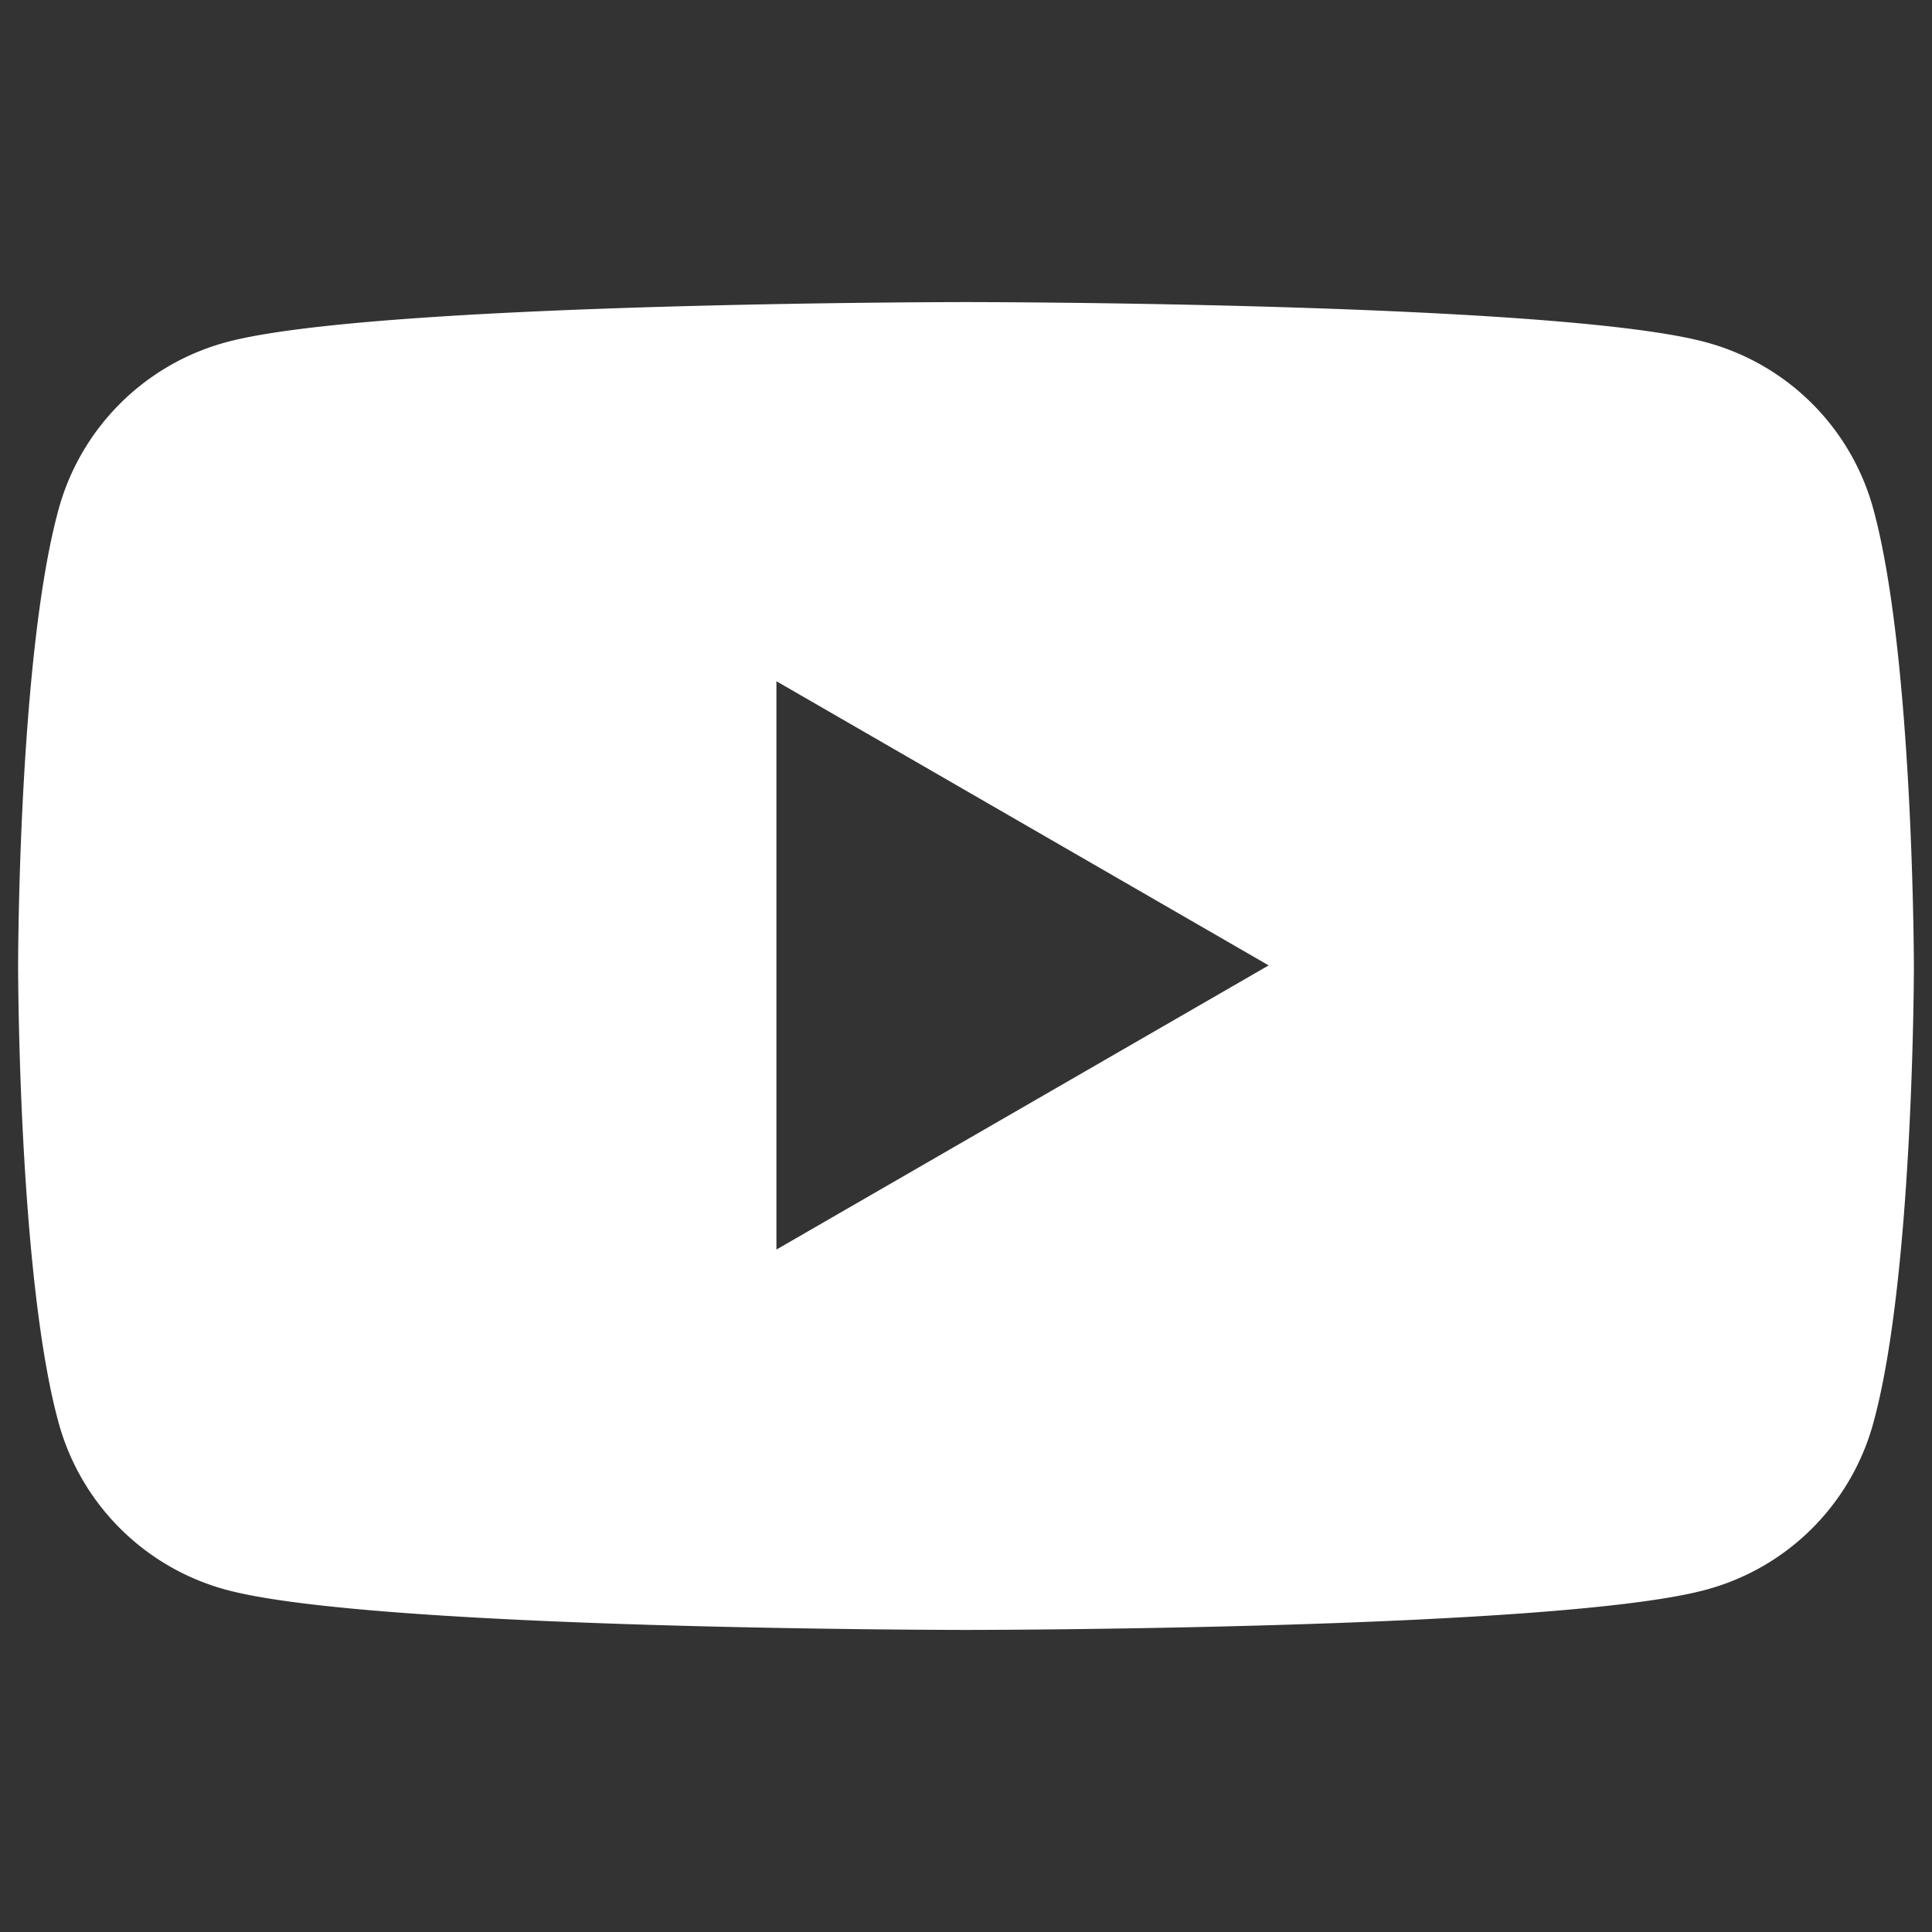
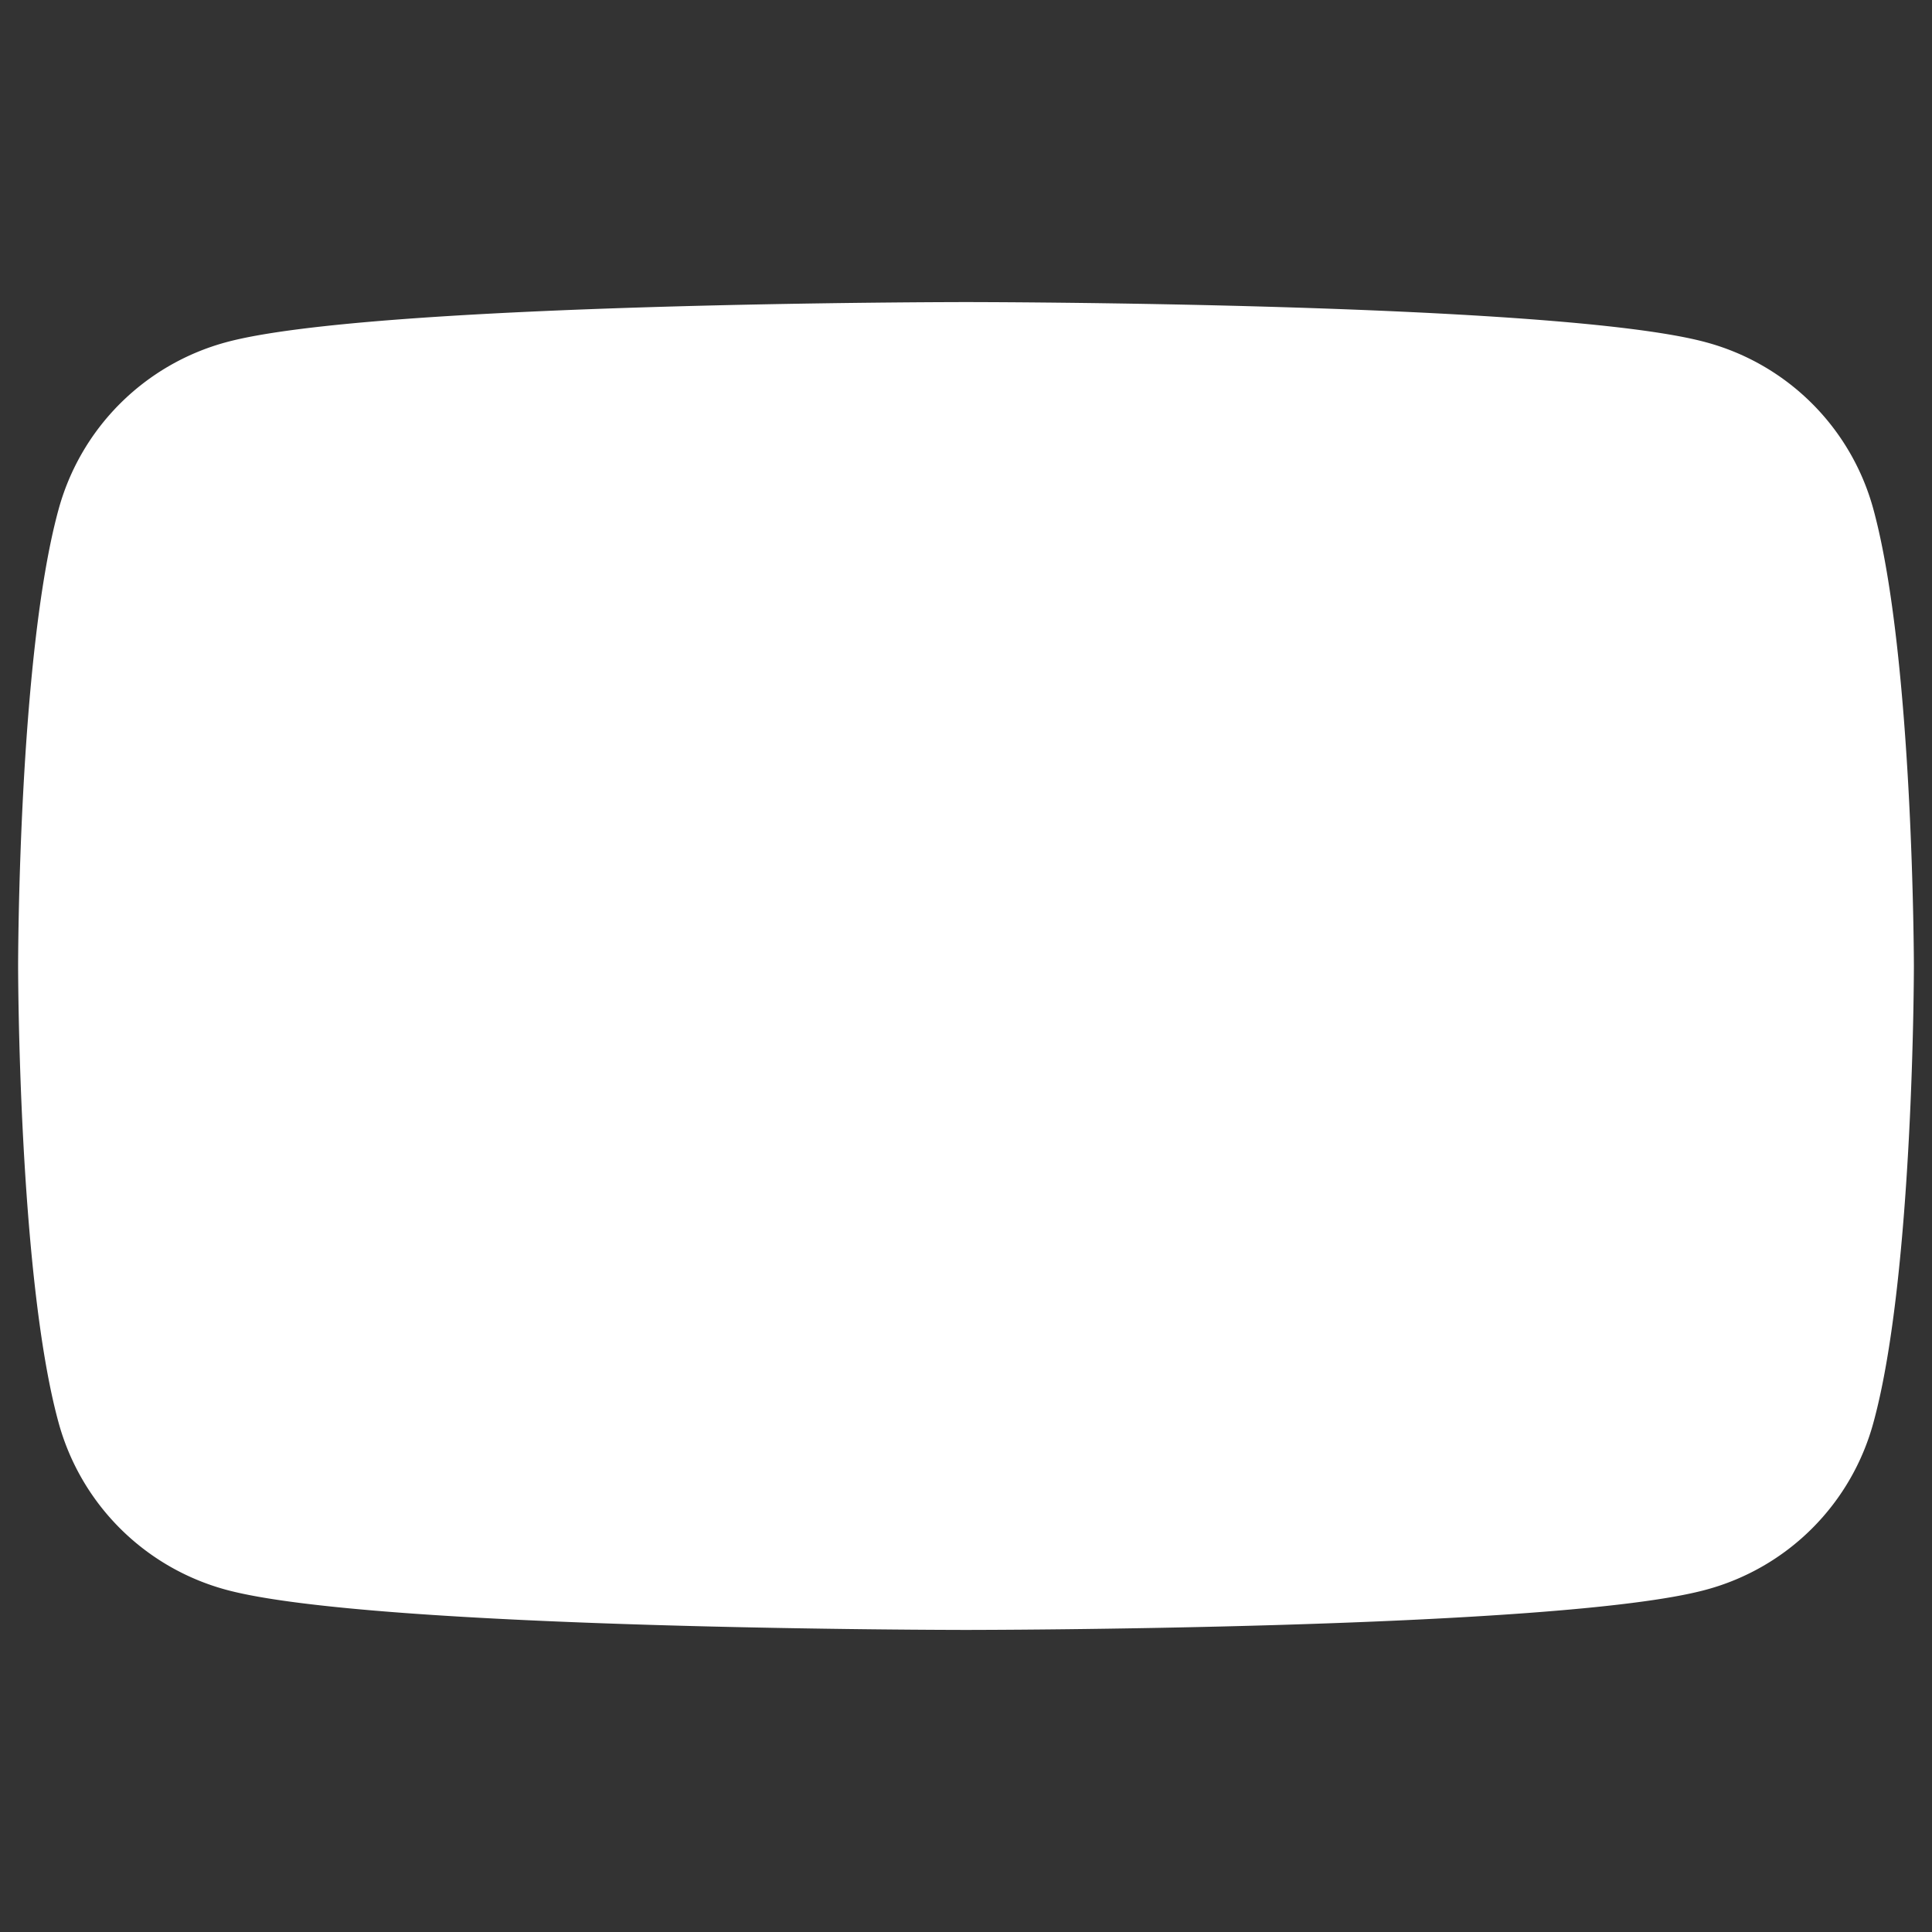
<svg xmlns="http://www.w3.org/2000/svg" width="48" height="48" data-name="Vrstva 1">
  <rect width="100%" height="100%" fill="#333333" stroke="none" />
-   <path d="M46.55 12.675a5.9 5.9 0 0 0-4.16-4.17c-3.67-1-18.39-1-18.39-1s-14.72 0-18.39 1a5.92 5.92 0 0 0-4.16 4.17c-1 3.67-1 11.32-1 11.32s0 7.66 1 11.33a5.92 5.92 0 0 0 4.16 4.17c3.67 1 18.39 1 18.39 1s14.72 0 18.39-1a5.9 5.9 0 0 0 4.16-4.17c1-3.67 1-11.33 1-11.33s-.01-7.66-1-11.32zm-27.26 18.37v-14.12l12.23 7.06z" style="fill:#fff;fill-opacity:1" />
+   <path d="M46.55 12.675a5.9 5.9 0 0 0-4.16-4.17c-3.67-1-18.39-1-18.39-1s-14.72 0-18.39 1a5.92 5.92 0 0 0-4.16 4.17c-1 3.67-1 11.32-1 11.32s0 7.66 1 11.33a5.92 5.92 0 0 0 4.16 4.17c3.67 1 18.39 1 18.39 1s14.72 0 18.39-1a5.9 5.9 0 0 0 4.16-4.17c1-3.67 1-11.33 1-11.33s-.01-7.66-1-11.32zm-27.26 18.37l12.23 7.06z" style="fill:#fff;fill-opacity:1" />
</svg>